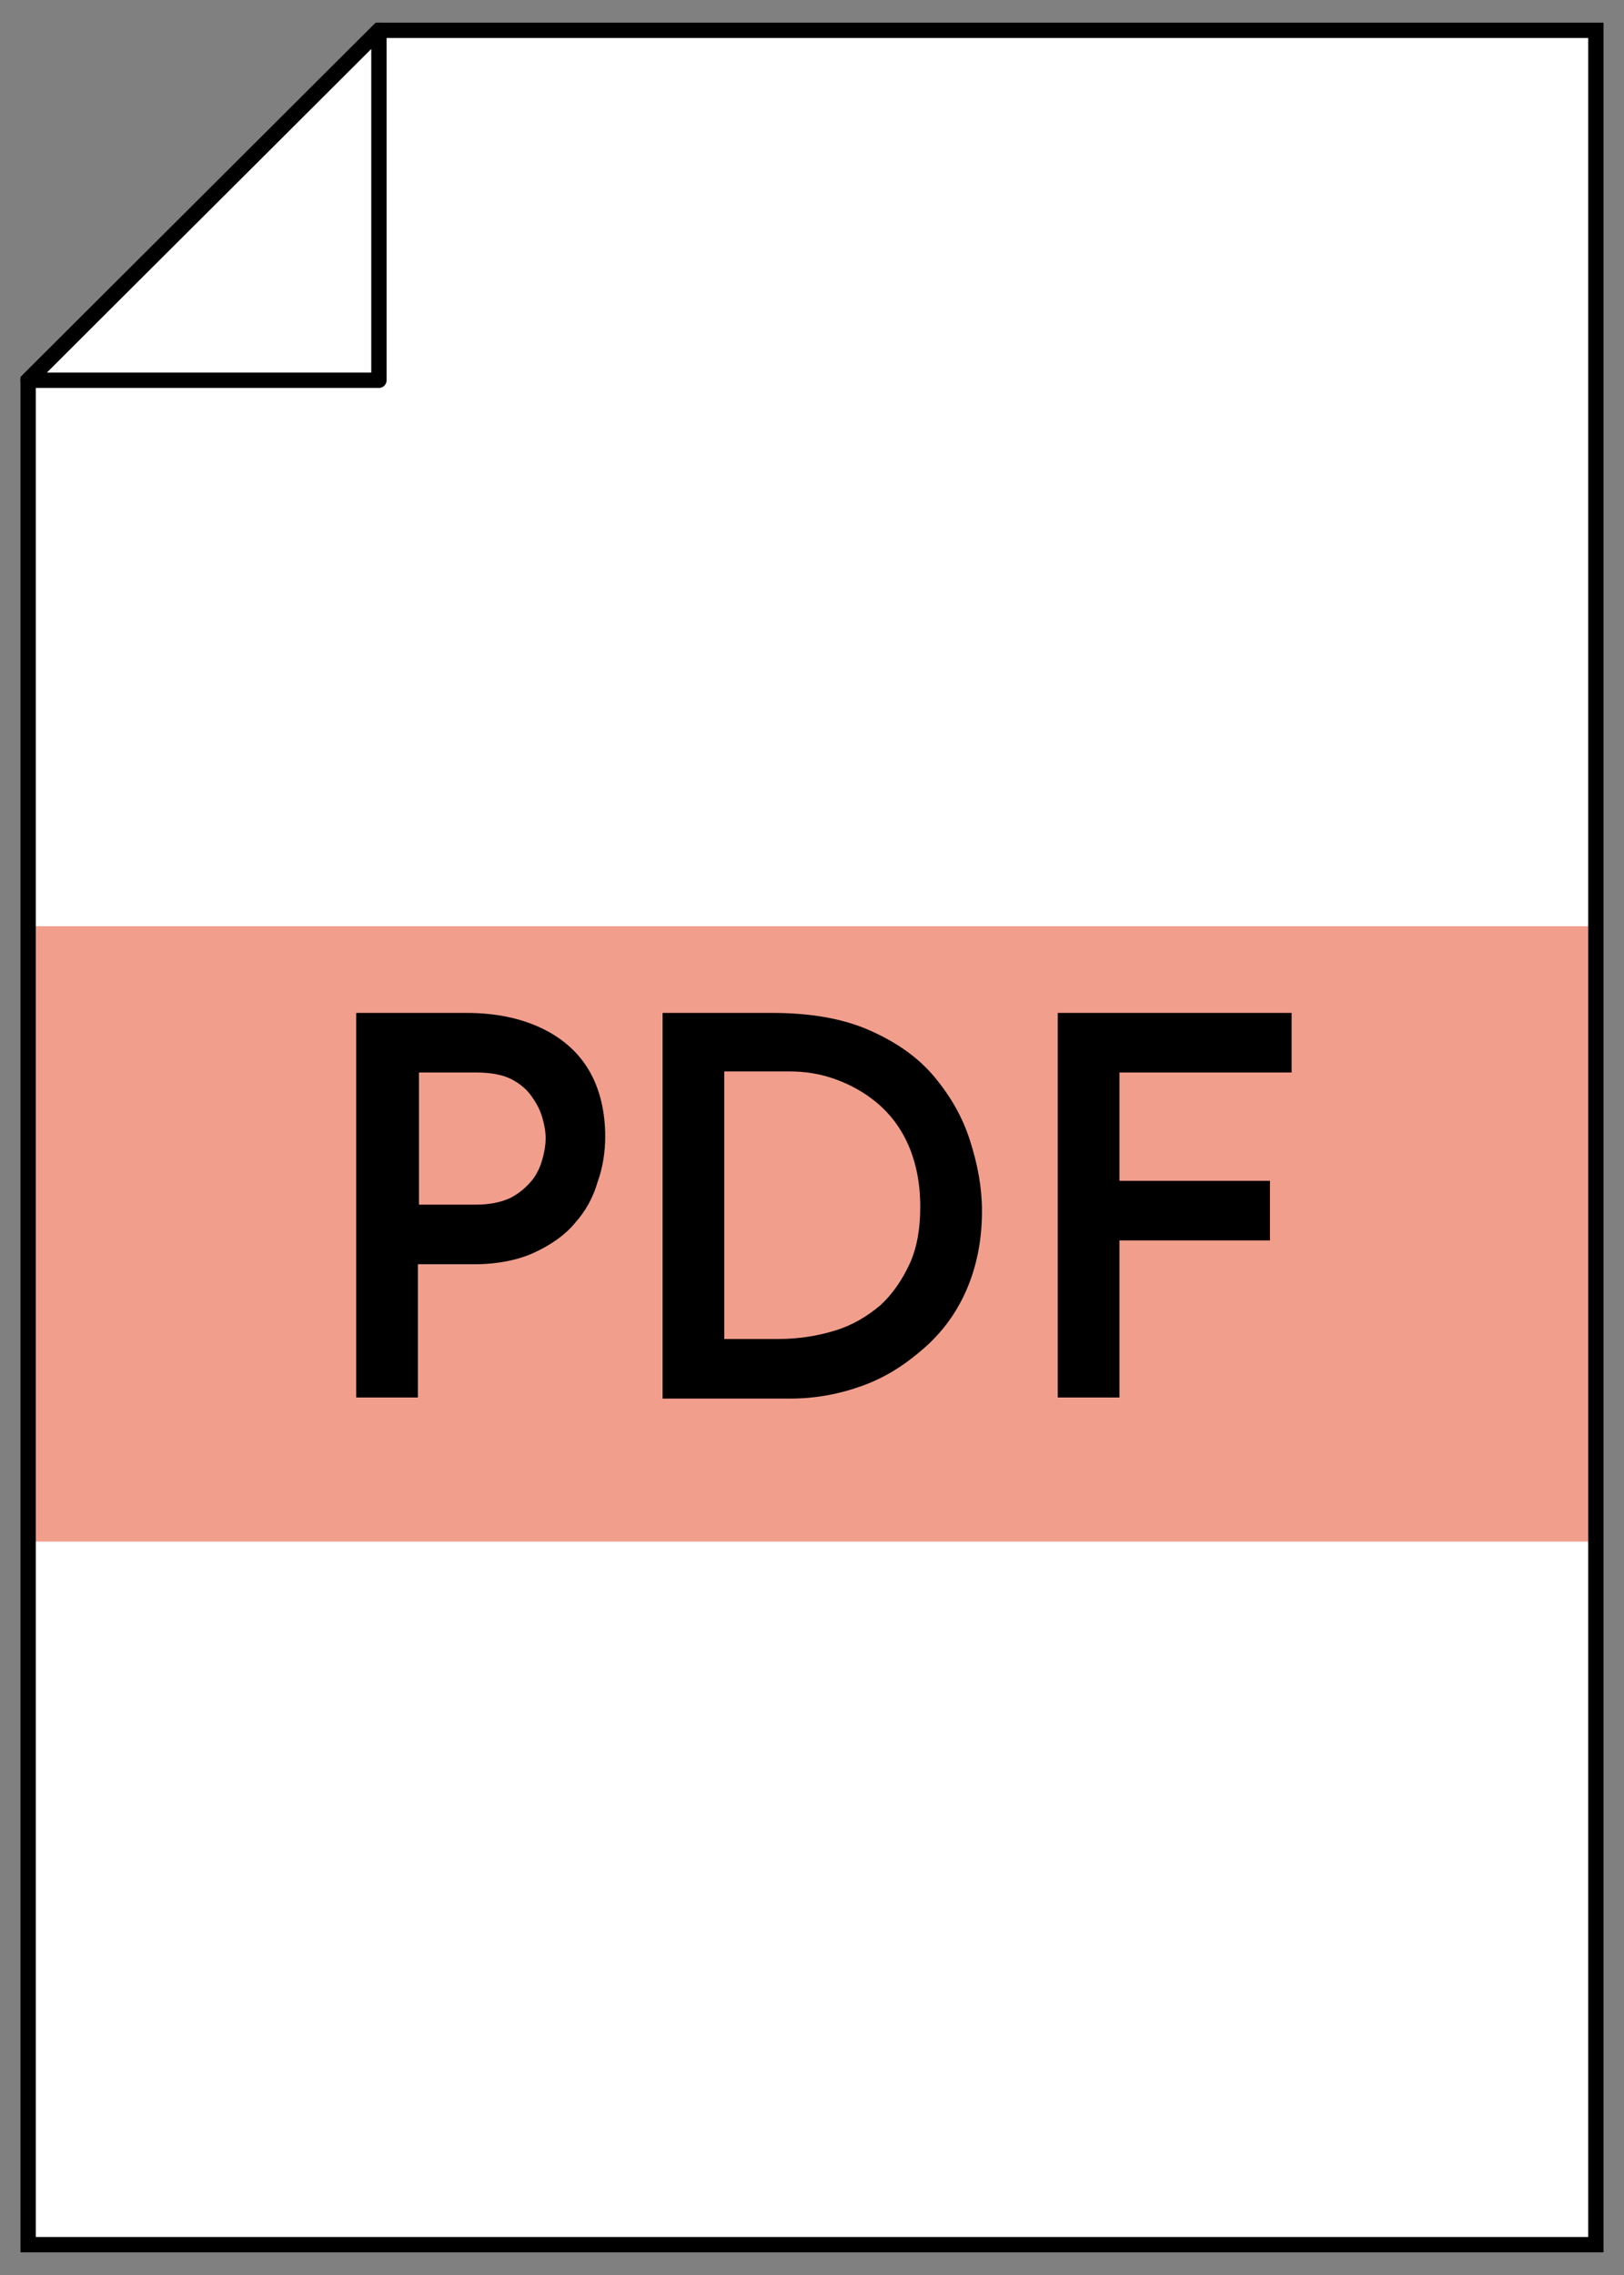
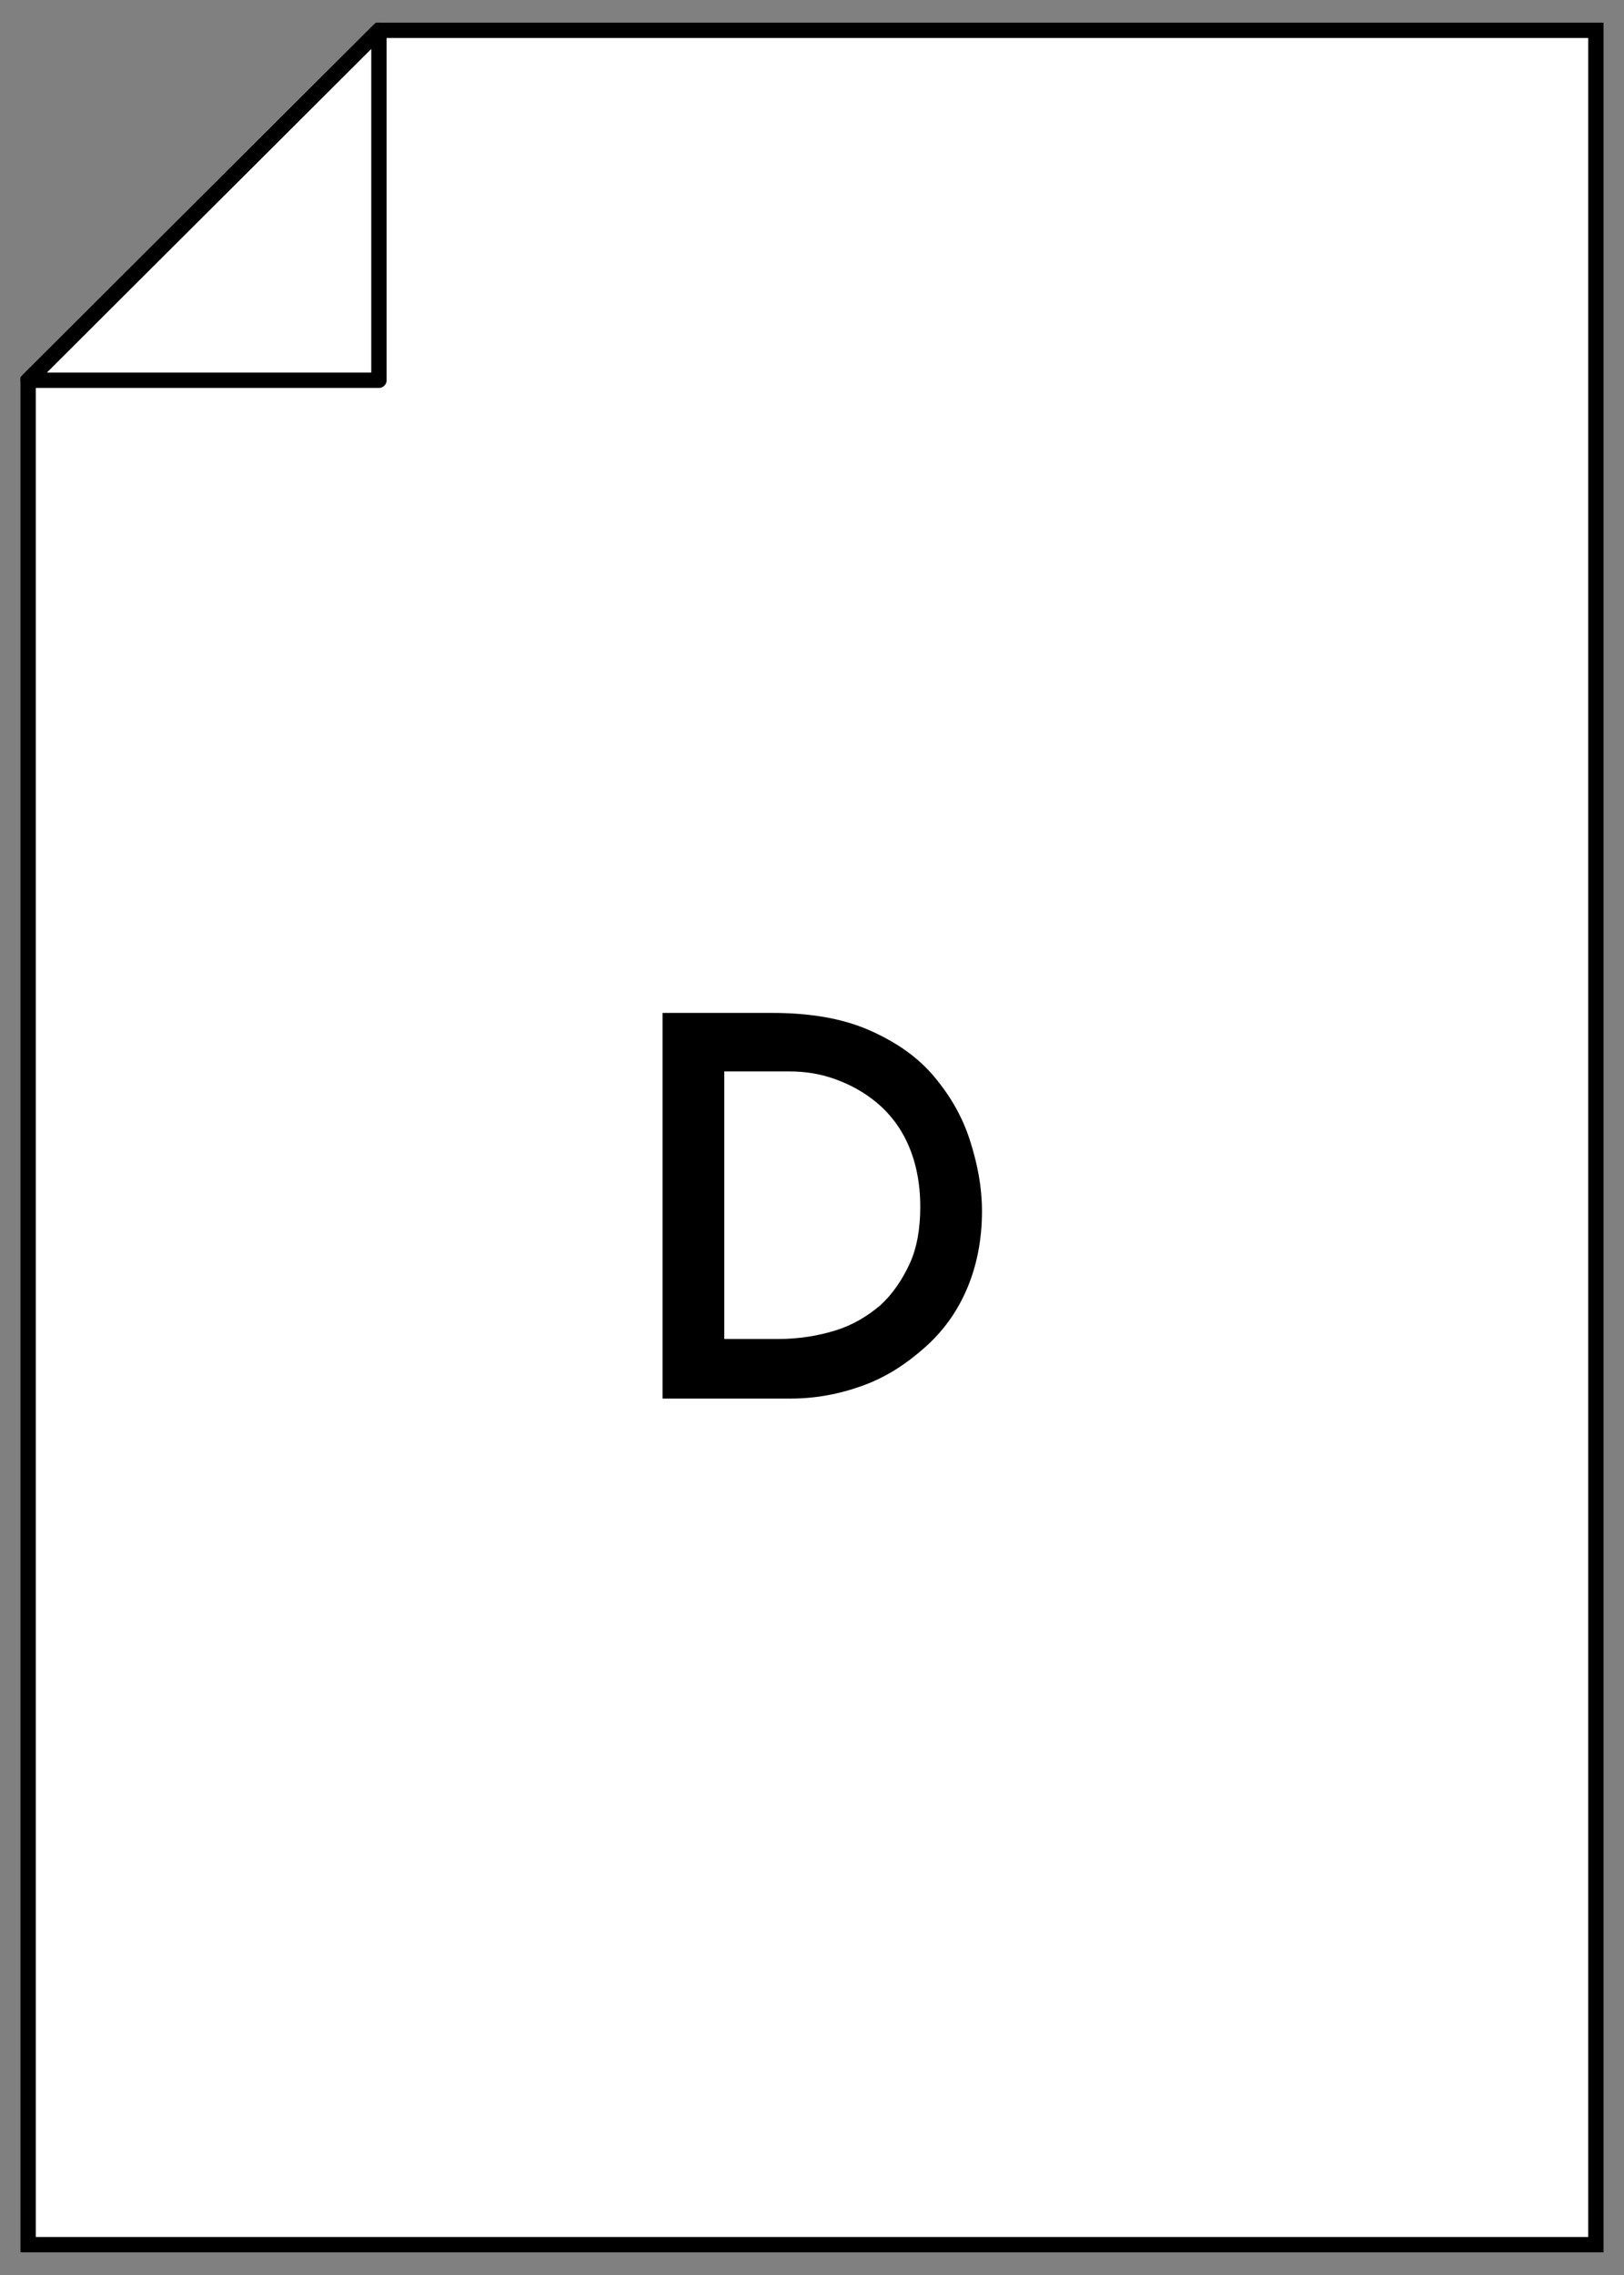
<svg xmlns="http://www.w3.org/2000/svg" version="1.1" x="0px" y="0px" viewBox="0 0 150 210" style="enable-background:new 0 0 150 210;" xml:space="preserve">
  <rect x="0" y="0" width="150" height="210" fill="#808080" stroke="none" />
  <style type="text/css">
	.st0{fill:#FFFFFF;}
	.st1{fill:#F29E8D;}
	.st2{fill:none;stroke:#000000;stroke-width:1.417;stroke-miterlimit:10;}
	.st3{fill:none;stroke:#000000;stroke-width:1.417;stroke-linejoin:round;stroke-miterlimit:10;}
</style>
  <g id="レイヤー_1">
    <g id="レイヤー_1_1_">
	</g>
  </g>
  <g id="ブラウザ">
    <g>
      <g>
        <polygon class="st0" points="147.4,207.2 2.6,207.2 2.6,35.1 35,2.8 147.4,2.8    " />
        <polygon class="st0" points="35,35.1 2.6,35.1 35,2.8    " />
      </g>
-       <rect x="2.6" y="85.5" class="st1" width="144.8" height="56.8" />
      <g>
-         <path d="M43.1,93.5c2.7,0,5,0.5,6.9,1.4c1.9,0.9,3.4,2.2,4.4,3.9c1,1.7,1.5,3.8,1.5,6.1c0,1.4-0.2,2.8-0.7,4.2     c-0.4,1.4-1.1,2.7-2.1,3.8c-0.9,1.1-2.2,2-3.7,2.7c-1.5,0.7-3.4,1.1-5.6,1.1h-5.2V129h-5.7V93.5H43.1z M43.9,111.2     c1.3,0,2.3-0.2,3.2-0.6c0.8-0.4,1.5-1,2-1.6c0.5-0.6,0.8-1.3,1-2c0.2-0.7,0.3-1.4,0.3-1.9c0-0.6-0.1-1.2-0.3-1.9     c-0.2-0.7-0.5-1.3-1-2c-0.4-0.6-1.1-1.2-1.9-1.6c-0.8-0.4-1.9-0.6-3.2-0.6h-5.3v12.2H43.9z" />
        <path d="M61.2,129V93.5h10.1c3.5,0,6.5,0.5,9,1.6c2.5,1.1,4.5,2.5,6,4.3c1.5,1.8,2.6,3.7,3.3,5.9c0.7,2.2,1.1,4.3,1.1,6.5     c0,2.7-0.5,5.1-1.4,7.2c-0.9,2.1-2.2,3.9-3.9,5.4s-3.5,2.7-5.7,3.5s-4.4,1.2-6.7,1.2H61.2z M66.9,123.6h5c1.9,0,3.7-0.3,5.3-0.8     c1.6-0.5,2.9-1.3,4.1-2.3c1.1-1,2-2.3,2.7-3.8s1-3.3,1-5.3c0-2.2-0.4-4.1-1.1-5.7s-1.7-2.9-2.9-3.9c-1.2-1-2.5-1.7-3.9-2.2     c-1.4-0.5-2.8-0.7-4.2-0.7h-6V123.6z" />
-         <path d="M97.7,93.5h21.6v5.5h-15.9v10h13.9v5.5h-13.9V129h-5.7V93.5z" />
      </g>
      <g>
        <polygon class="st2" points="147.4,207.2 2.6,207.2 2.6,35.1 35,2.8 147.4,2.8    " />
        <polygon class="st3" points="35,35.1 2.6,35.1 35,2.8    " />
      </g>
    </g>
  </g>
</svg>